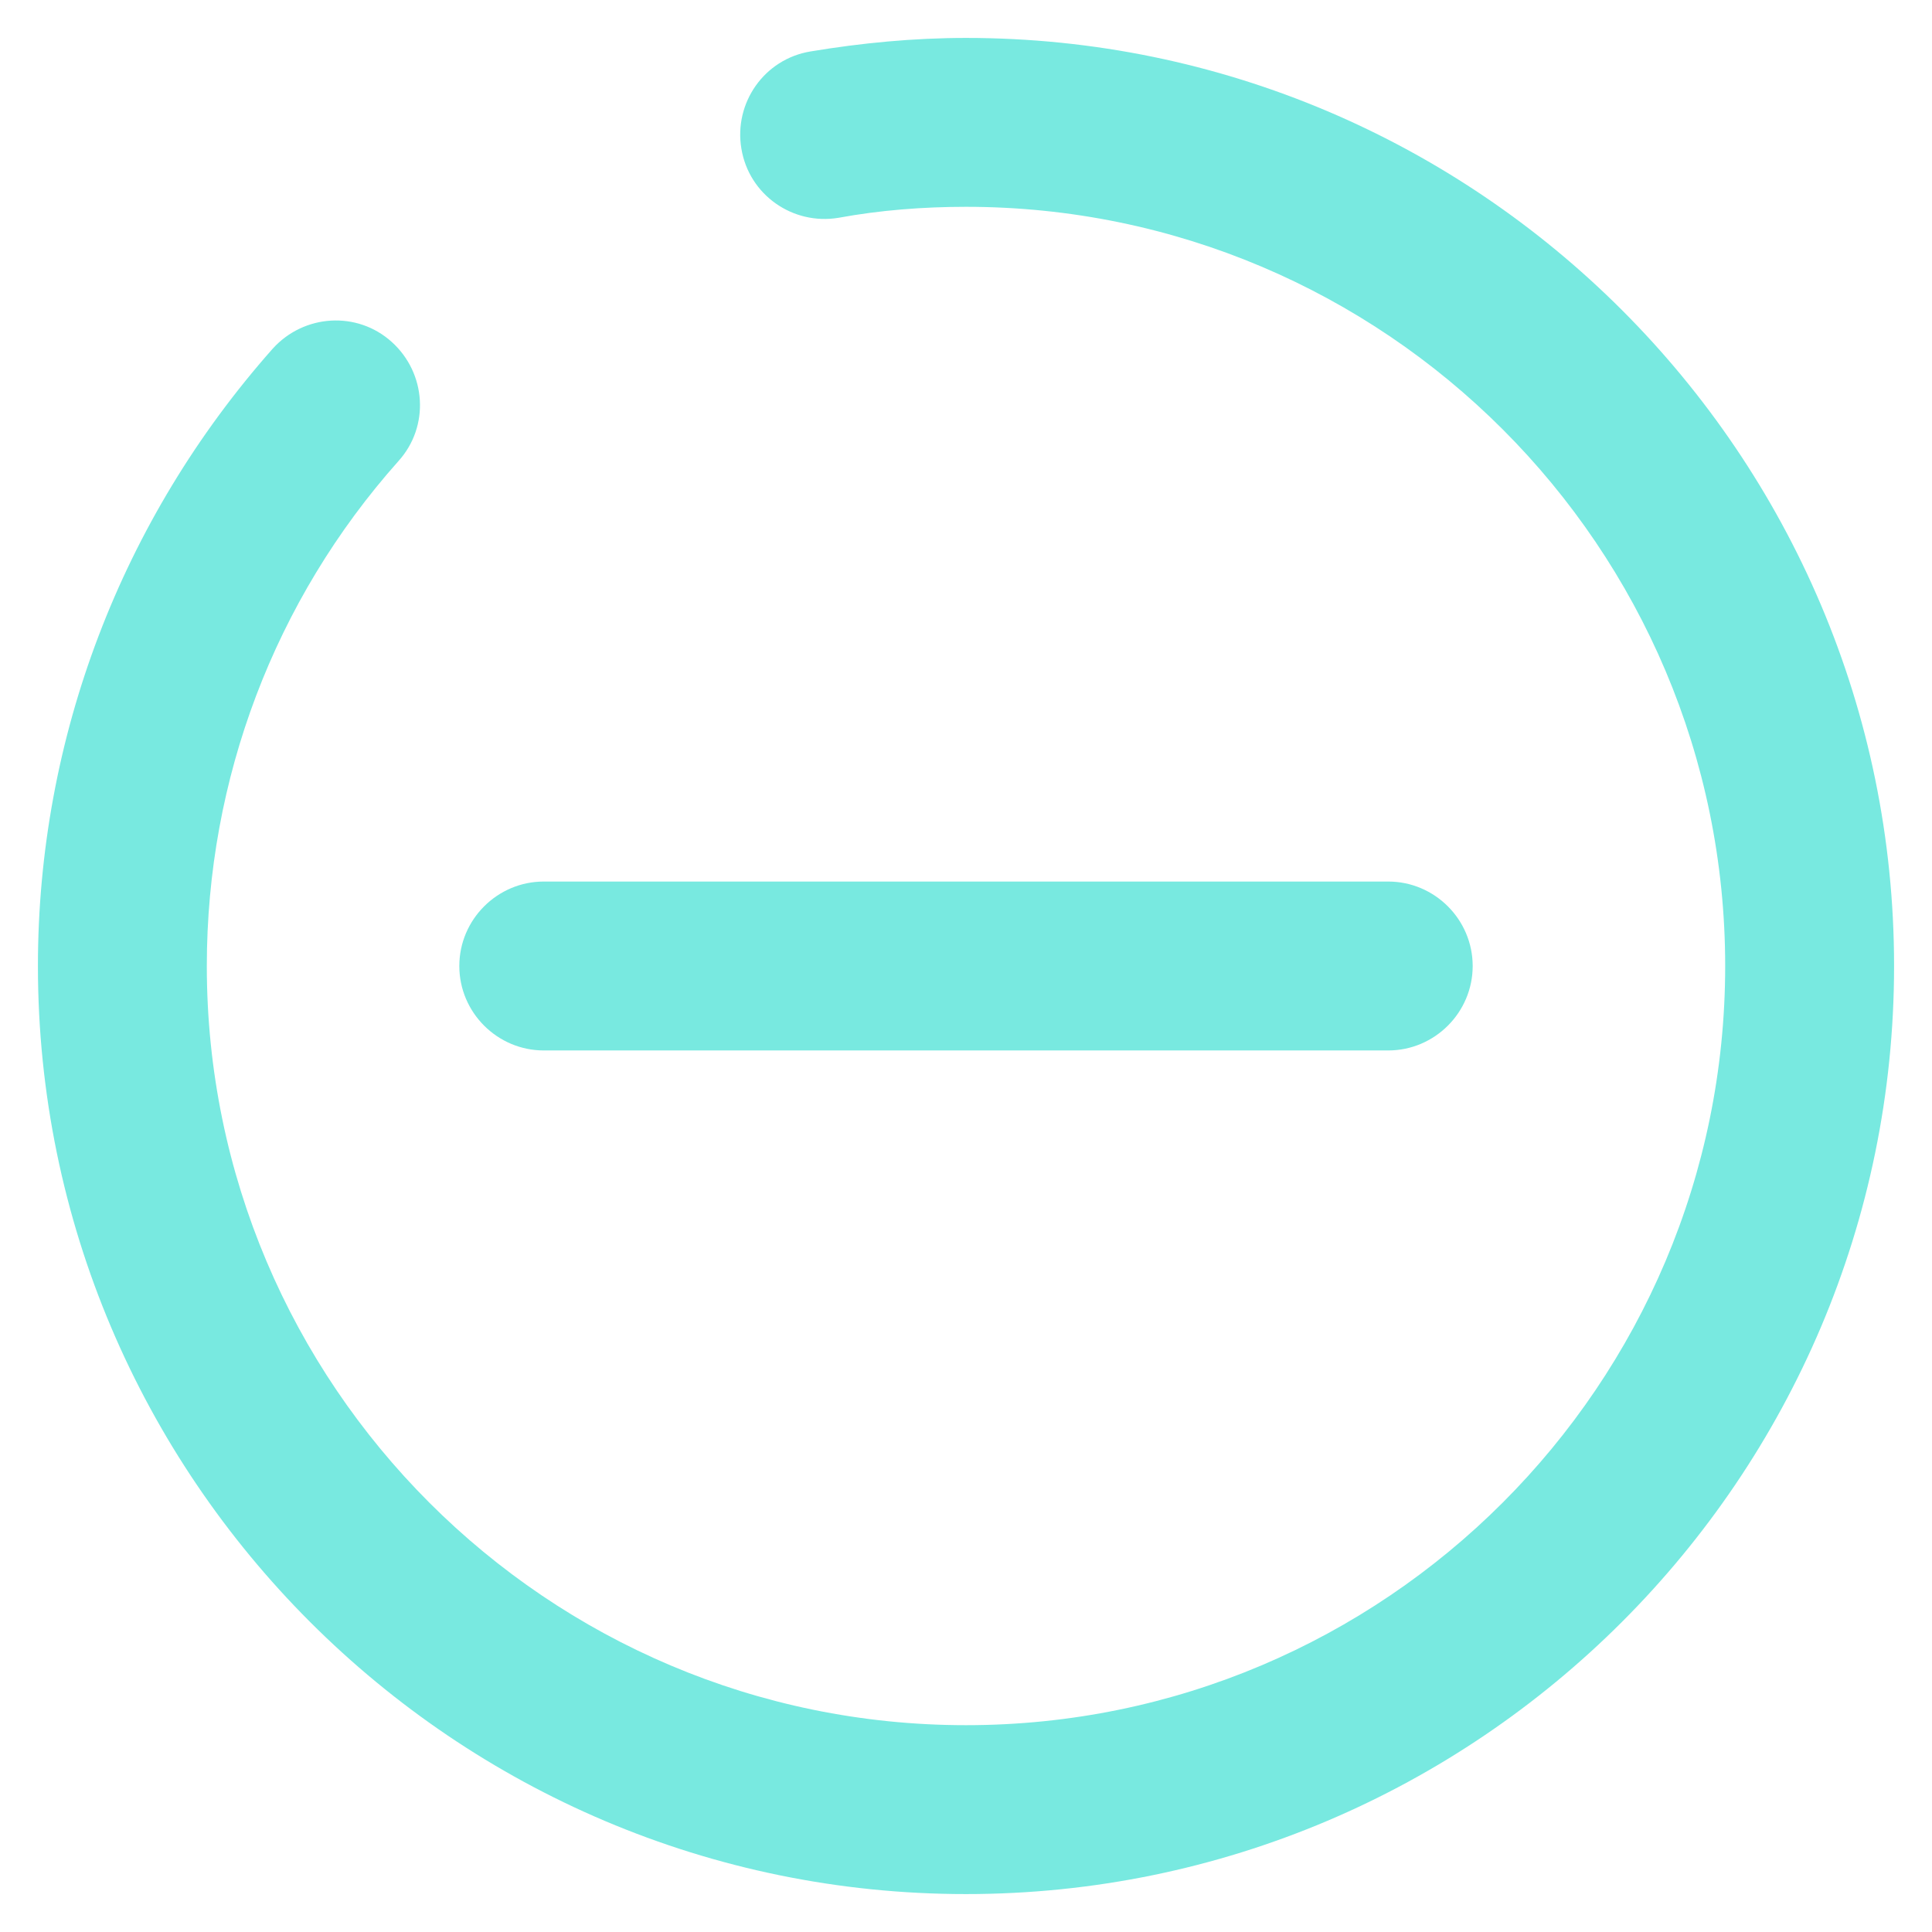
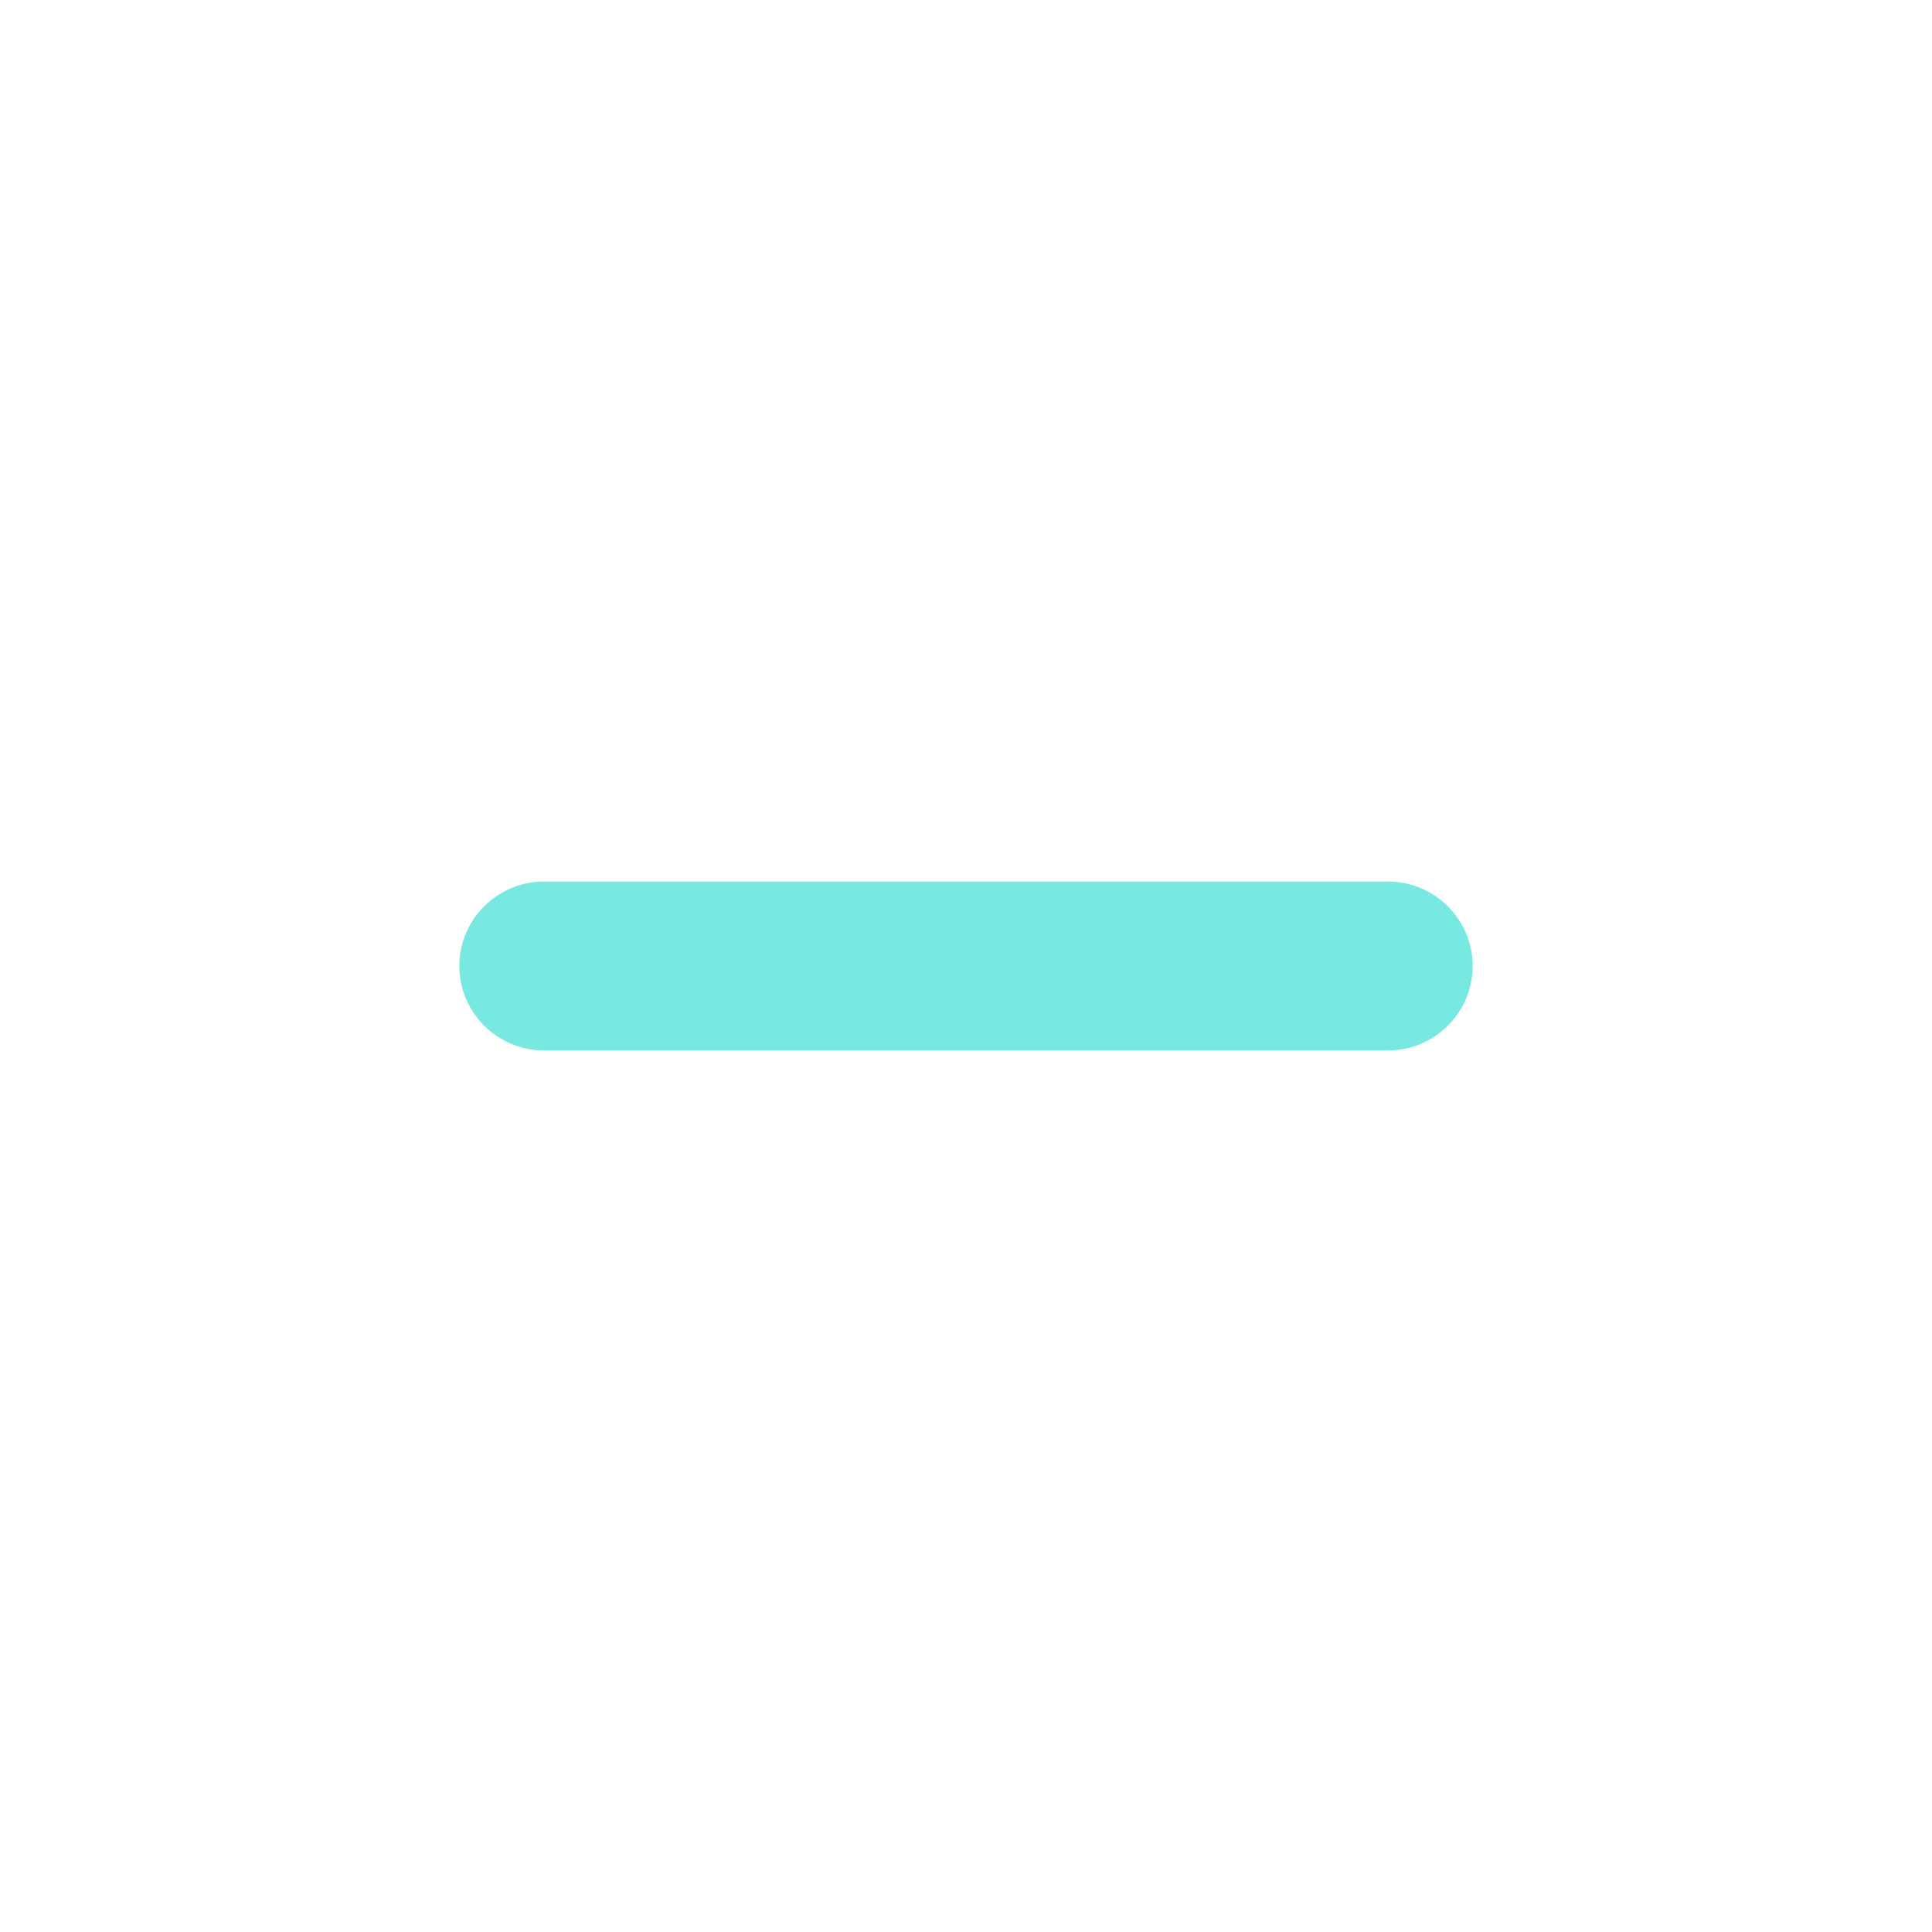
<svg xmlns="http://www.w3.org/2000/svg" id="Layer_1" data-name="Layer 1" viewBox="0 0 1080 1080">
  <defs>
    <style>
      .cls-1 {
        fill: #78e9e0;
      }
    </style>
  </defs>
-   <path class="cls-1" d="M21.2,540c0,286.07,232.73,518.8,518.8,518.8s518.8-232.73,518.8-518.8S826.07,21.2,540,21.2c-29.27,0-58.54,2.83-86.86,7.55-25.96,4.25-42.96,28.8-38.71,54.29,4.25,25.96,28.8,42.96,54.29,38.71,23.13-4.25,47.21-6.14,71.28-6.14,234.14,0,424.39,190.24,424.39,424.39s-190.24,424.39-424.39,424.39S115.61,774.14,115.61,540c0-104.33,37.76-204.4,107.16-282.29,17.47-19.35,15.58-49.09-3.78-66.56-19.35-17.47-49.09-15.58-66.56,3.78C67.94,290.28,21.2,412.54,21.2,540Z" />
  <path class="cls-1" d="M256.76,540c0,25.96,21.24,47.21,47.21,47.21h472.06c25.96,0,47.21-21.24,47.21-47.21s-21.24-47.21-47.21-47.21h-472.06c-25.96,0-47.21,21.24-47.21,47.21Z" />
</svg>